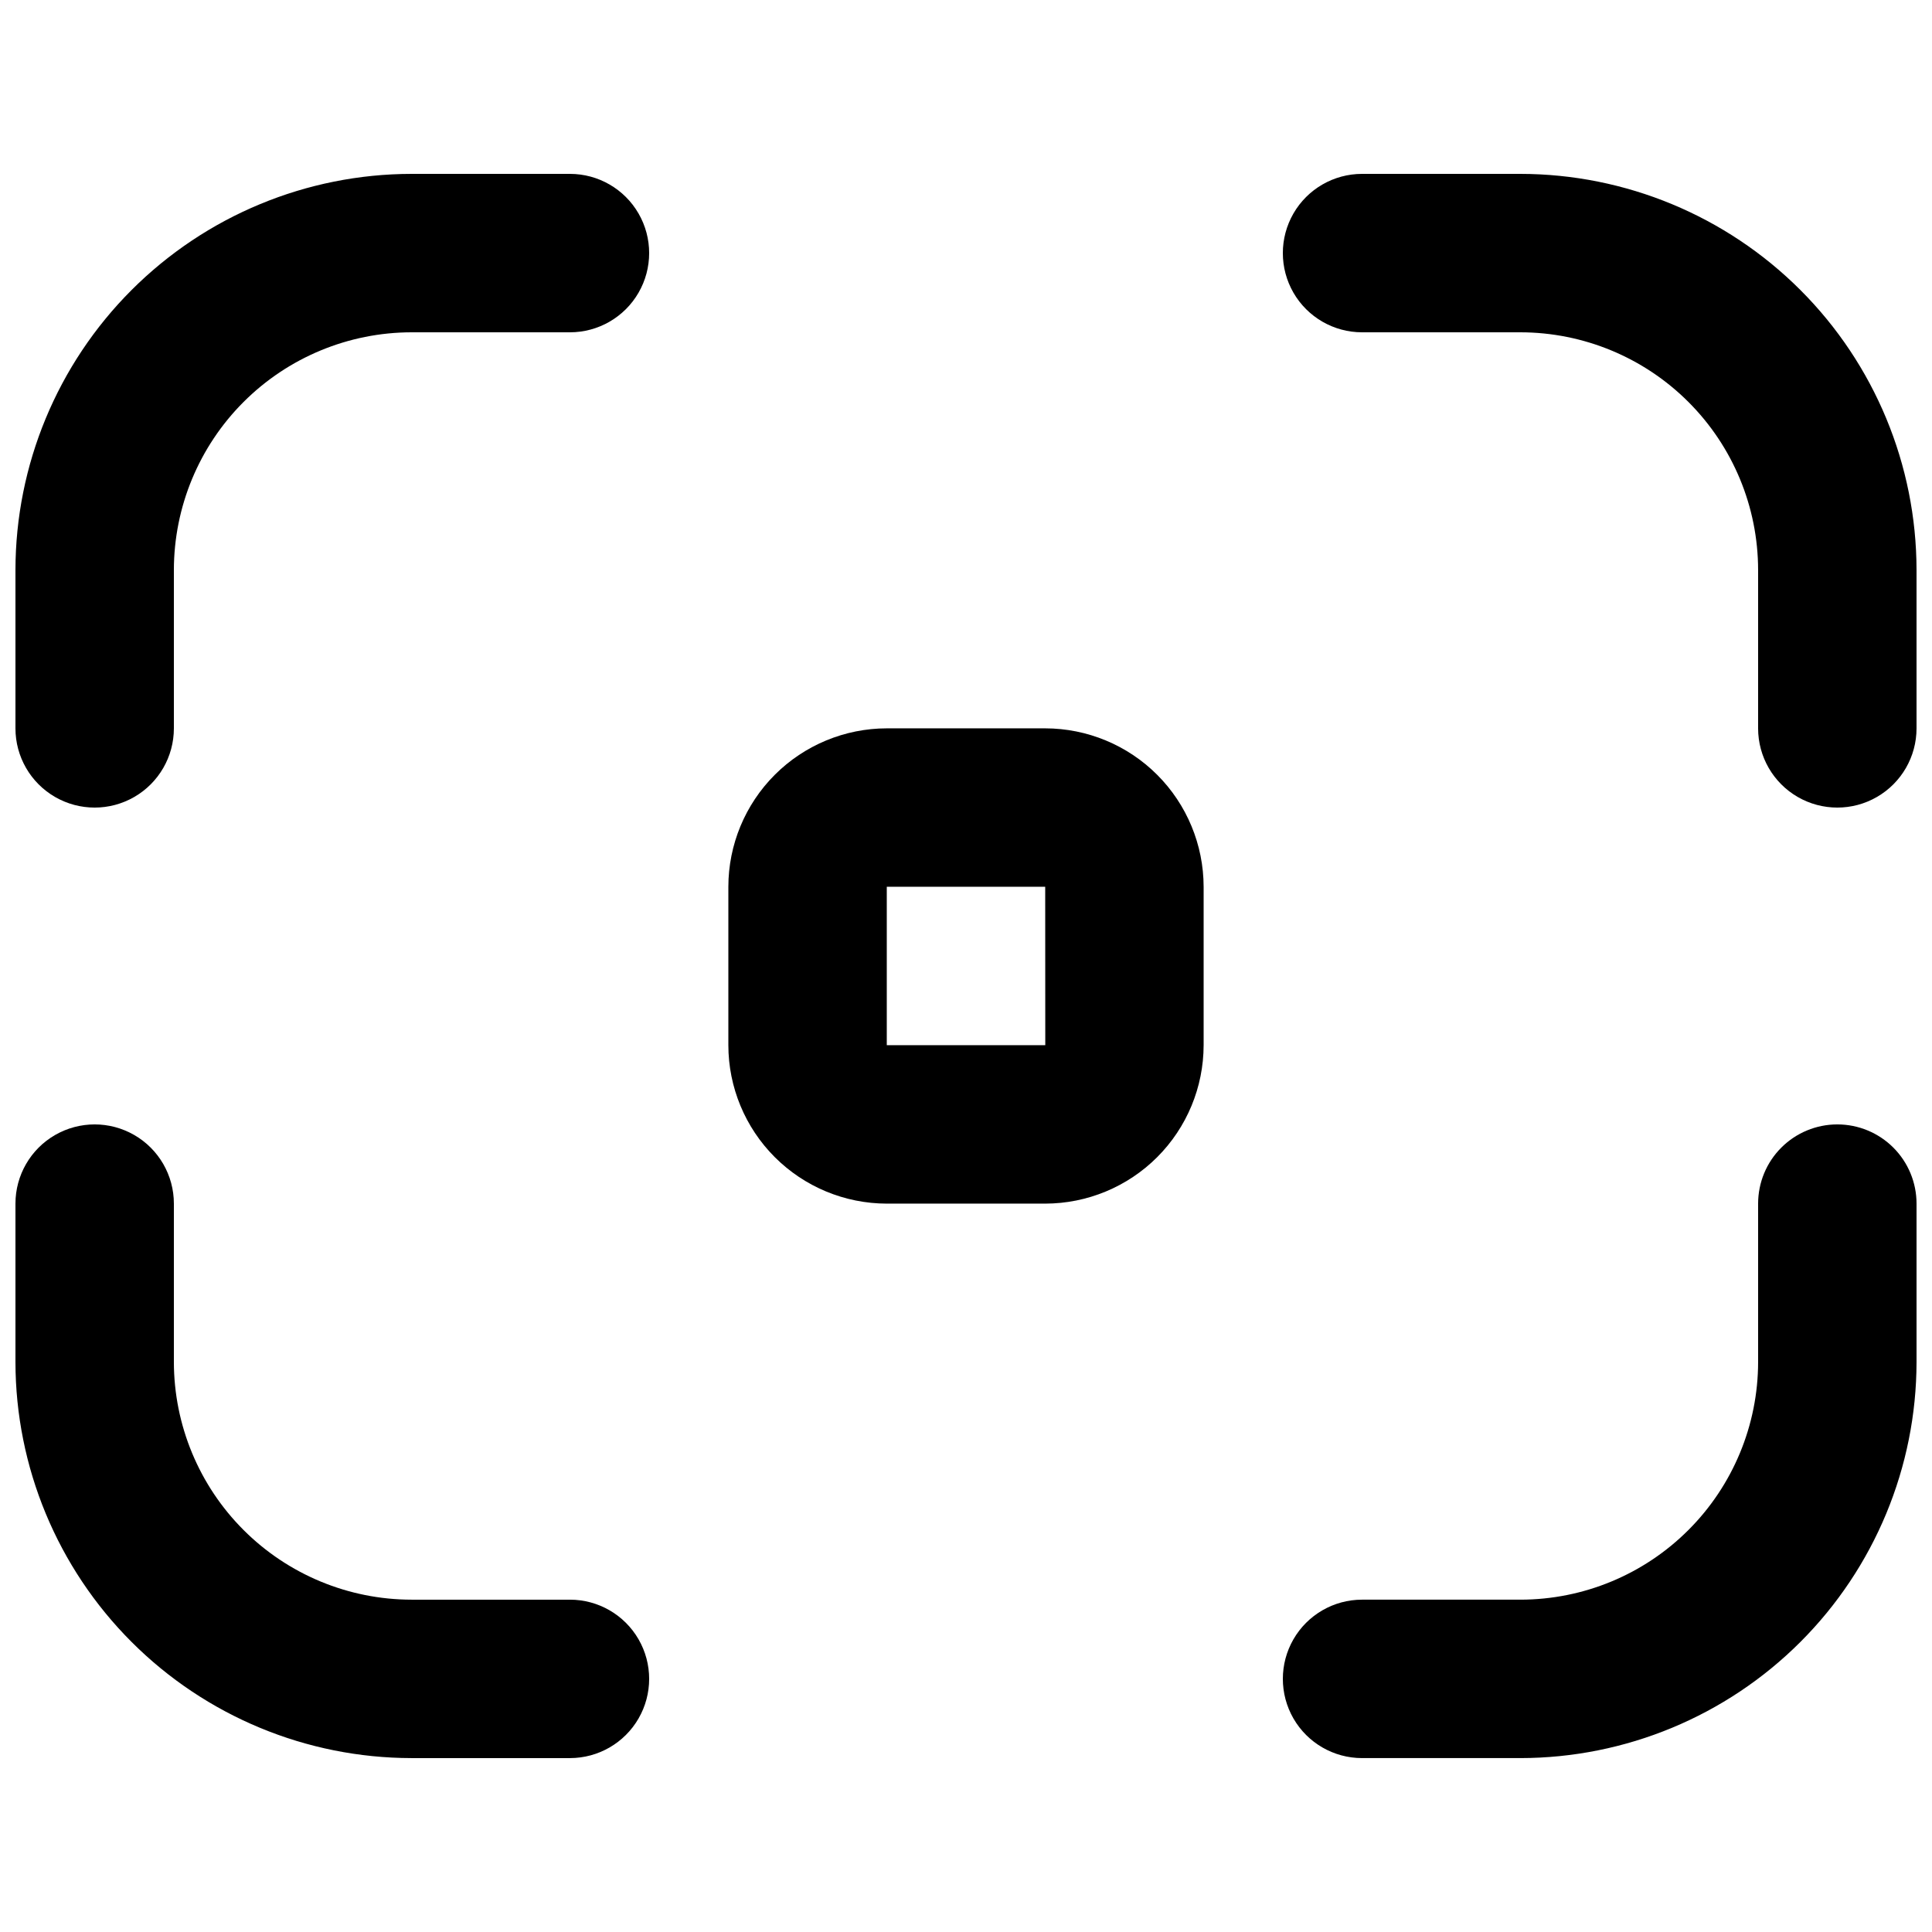
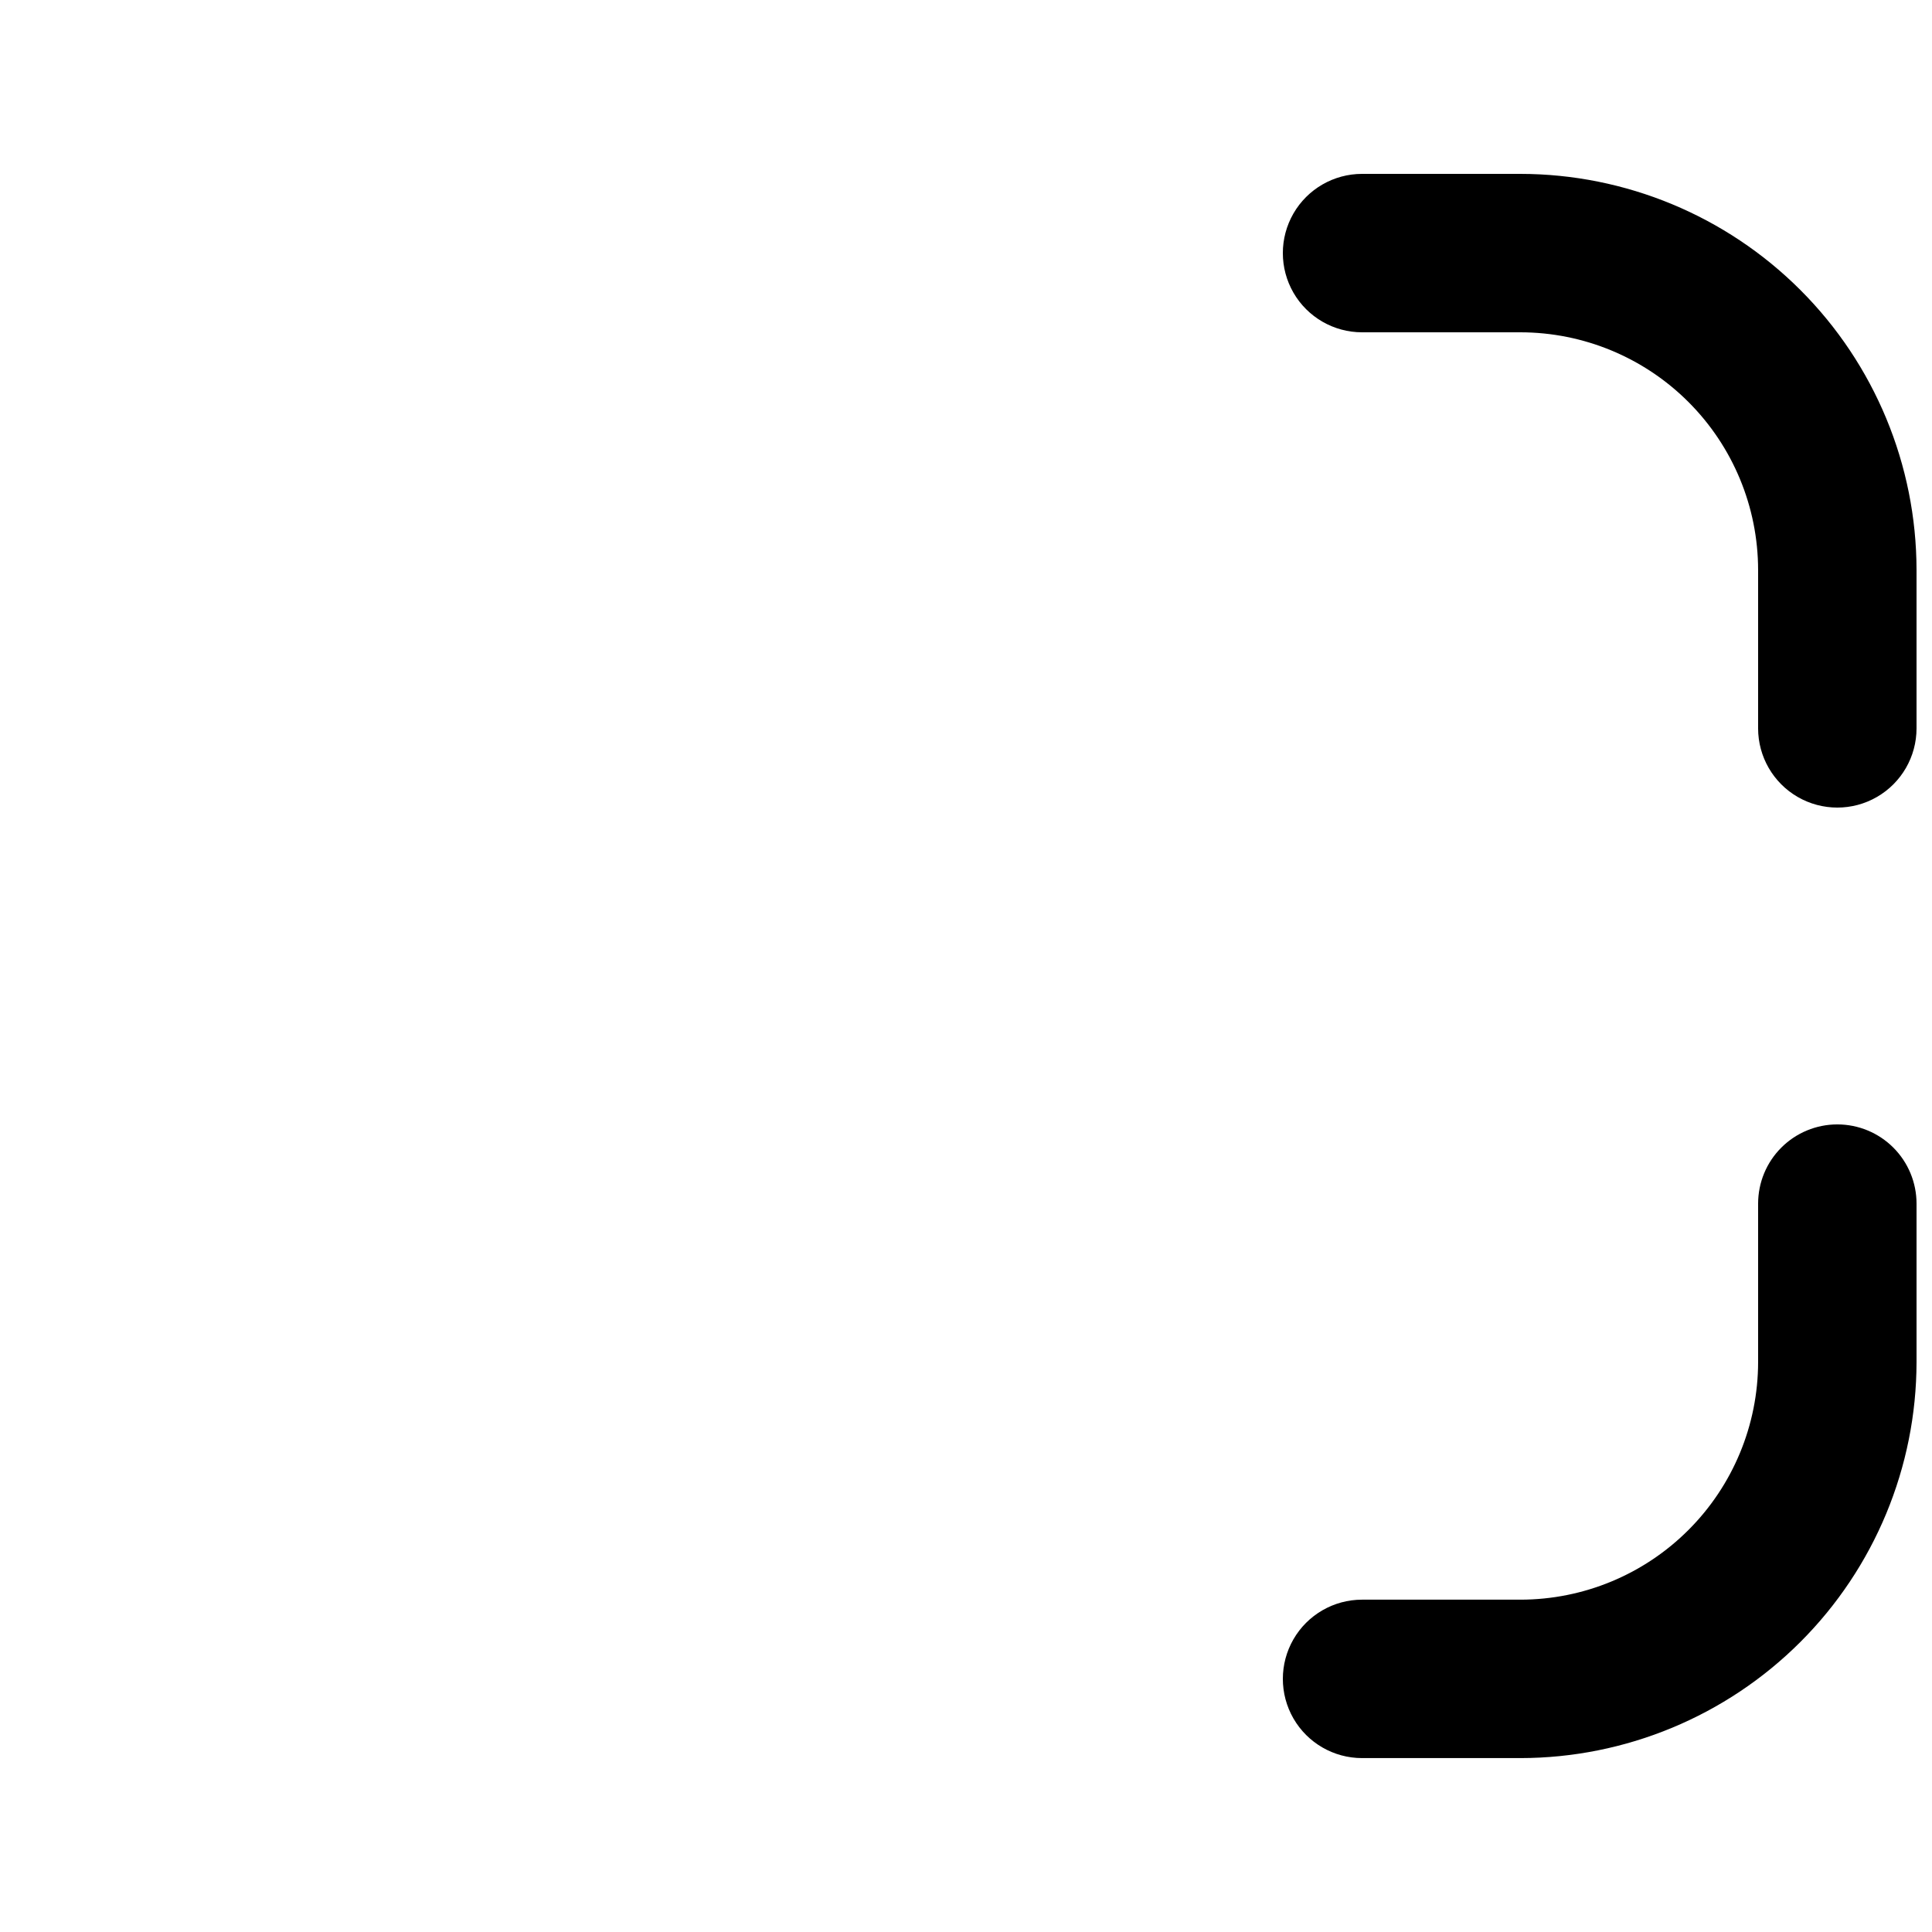
<svg xmlns="http://www.w3.org/2000/svg" width="800px" height="800px" version="1.1" viewBox="144 144 512 512">
  <defs>
    <clipPath id="d">
      <path d="m148.09 190h168.91v169h-168.91z" />
    </clipPath>
    <clipPath id="c">
      <path d="m483 190h168.9v169h-168.9z" />
    </clipPath>
    <clipPath id="b">
      <path d="m148.09 441h168.91v169h-168.91z" />
    </clipPath>
    <clipPath id="a">
      <path d="m483 441h168.9v169h-168.9z" />
    </clipPath>
  </defs>
  <g clip-path="url(#d)">
-     <path d="m295.04 190.08h-41.984c-27.828 0.031-54.504 11.102-74.184 30.777-19.676 19.676-30.746 46.355-30.777 74.184v41.984c0 7.5 4 14.43 10.496 18.18s14.496 3.75 20.992 0c6.496-3.75 10.496-10.68 10.496-18.18v-41.984c0.02-16.699 6.66-32.707 18.465-44.512 11.809-11.805 27.812-18.445 44.512-18.465h41.984c7.5 0 14.43-4 18.18-10.496s3.75-14.496 0-20.992c-3.75-6.496-10.68-10.496-18.18-10.496z" />
-   </g>
+     </g>
  <g clip-path="url(#c)">
    <path d="m546.94 190.08h-41.984c-7.496 0-14.43 4-18.18 10.496-3.746 6.496-3.746 14.496 0 20.992 3.75 6.496 10.684 10.496 18.18 10.496h41.984c16.699 0.02 32.707 6.66 44.512 18.465 11.809 11.805 18.449 27.812 18.465 44.512v41.984c0 7.5 4.004 14.43 10.496 18.18 6.496 3.75 14.5 3.75 20.992 0 6.496-3.75 10.496-10.68 10.496-18.18v-41.984c-0.031-27.828-11.102-54.508-30.777-74.184s-46.355-30.746-74.184-30.777z" />
  </g>
  <g clip-path="url(#b)">
-     <path d="m295.04 567.93h-41.984c-16.699-0.016-32.703-6.656-44.512-18.465-11.805-11.805-18.445-27.812-18.465-44.512v-41.98c0-7.5-4-14.434-10.496-18.18-6.496-3.75-14.496-3.75-20.992 0-6.496 3.746-10.496 10.68-10.496 18.18v41.984-0.004c0.031 27.828 11.102 54.508 30.777 74.184 19.68 19.676 46.355 30.746 74.184 30.777h41.984c7.5 0 14.43-4 18.18-10.496 3.75-6.492 3.75-14.496 0-20.992-3.75-6.492-10.68-10.496-18.18-10.496z" />
-   </g>
+     </g>
  <g clip-path="url(#a)">
    <path d="m630.91 441.98c-5.566 0-10.906 2.211-14.844 6.148-3.938 3.934-6.148 9.273-6.148 14.844v41.984-0.004c-0.016 16.699-6.656 32.707-18.465 44.512-11.805 11.809-27.812 18.449-44.512 18.465h-41.984c-7.496 0-14.43 4.004-18.18 10.496-3.746 6.496-3.746 14.5 0 20.992 3.75 6.496 10.684 10.496 18.18 10.496h41.984c27.828-0.031 54.508-11.102 74.184-30.777s30.746-46.355 30.777-74.184v-41.98c0-5.57-2.211-10.91-6.148-14.844-3.938-3.938-9.273-6.148-14.844-6.148z" />
  </g>
-   <path d="m420.99 337.02h-41.984c-11.133 0.012-21.805 4.438-29.676 12.309-7.871 7.871-12.297 18.543-12.309 29.676v41.984c0.012 11.129 4.438 21.801 12.309 29.672 7.871 7.871 18.543 12.297 29.676 12.312h41.984c11.129-0.016 21.801-4.441 29.672-12.312 7.871-7.871 12.297-18.543 12.312-29.672v-41.984c-0.016-11.133-4.441-21.805-12.312-29.676-7.871-7.871-18.543-12.297-29.672-12.309zm-41.984 83.969v-41.984h41.984l0.02 41.984z" />
</svg>